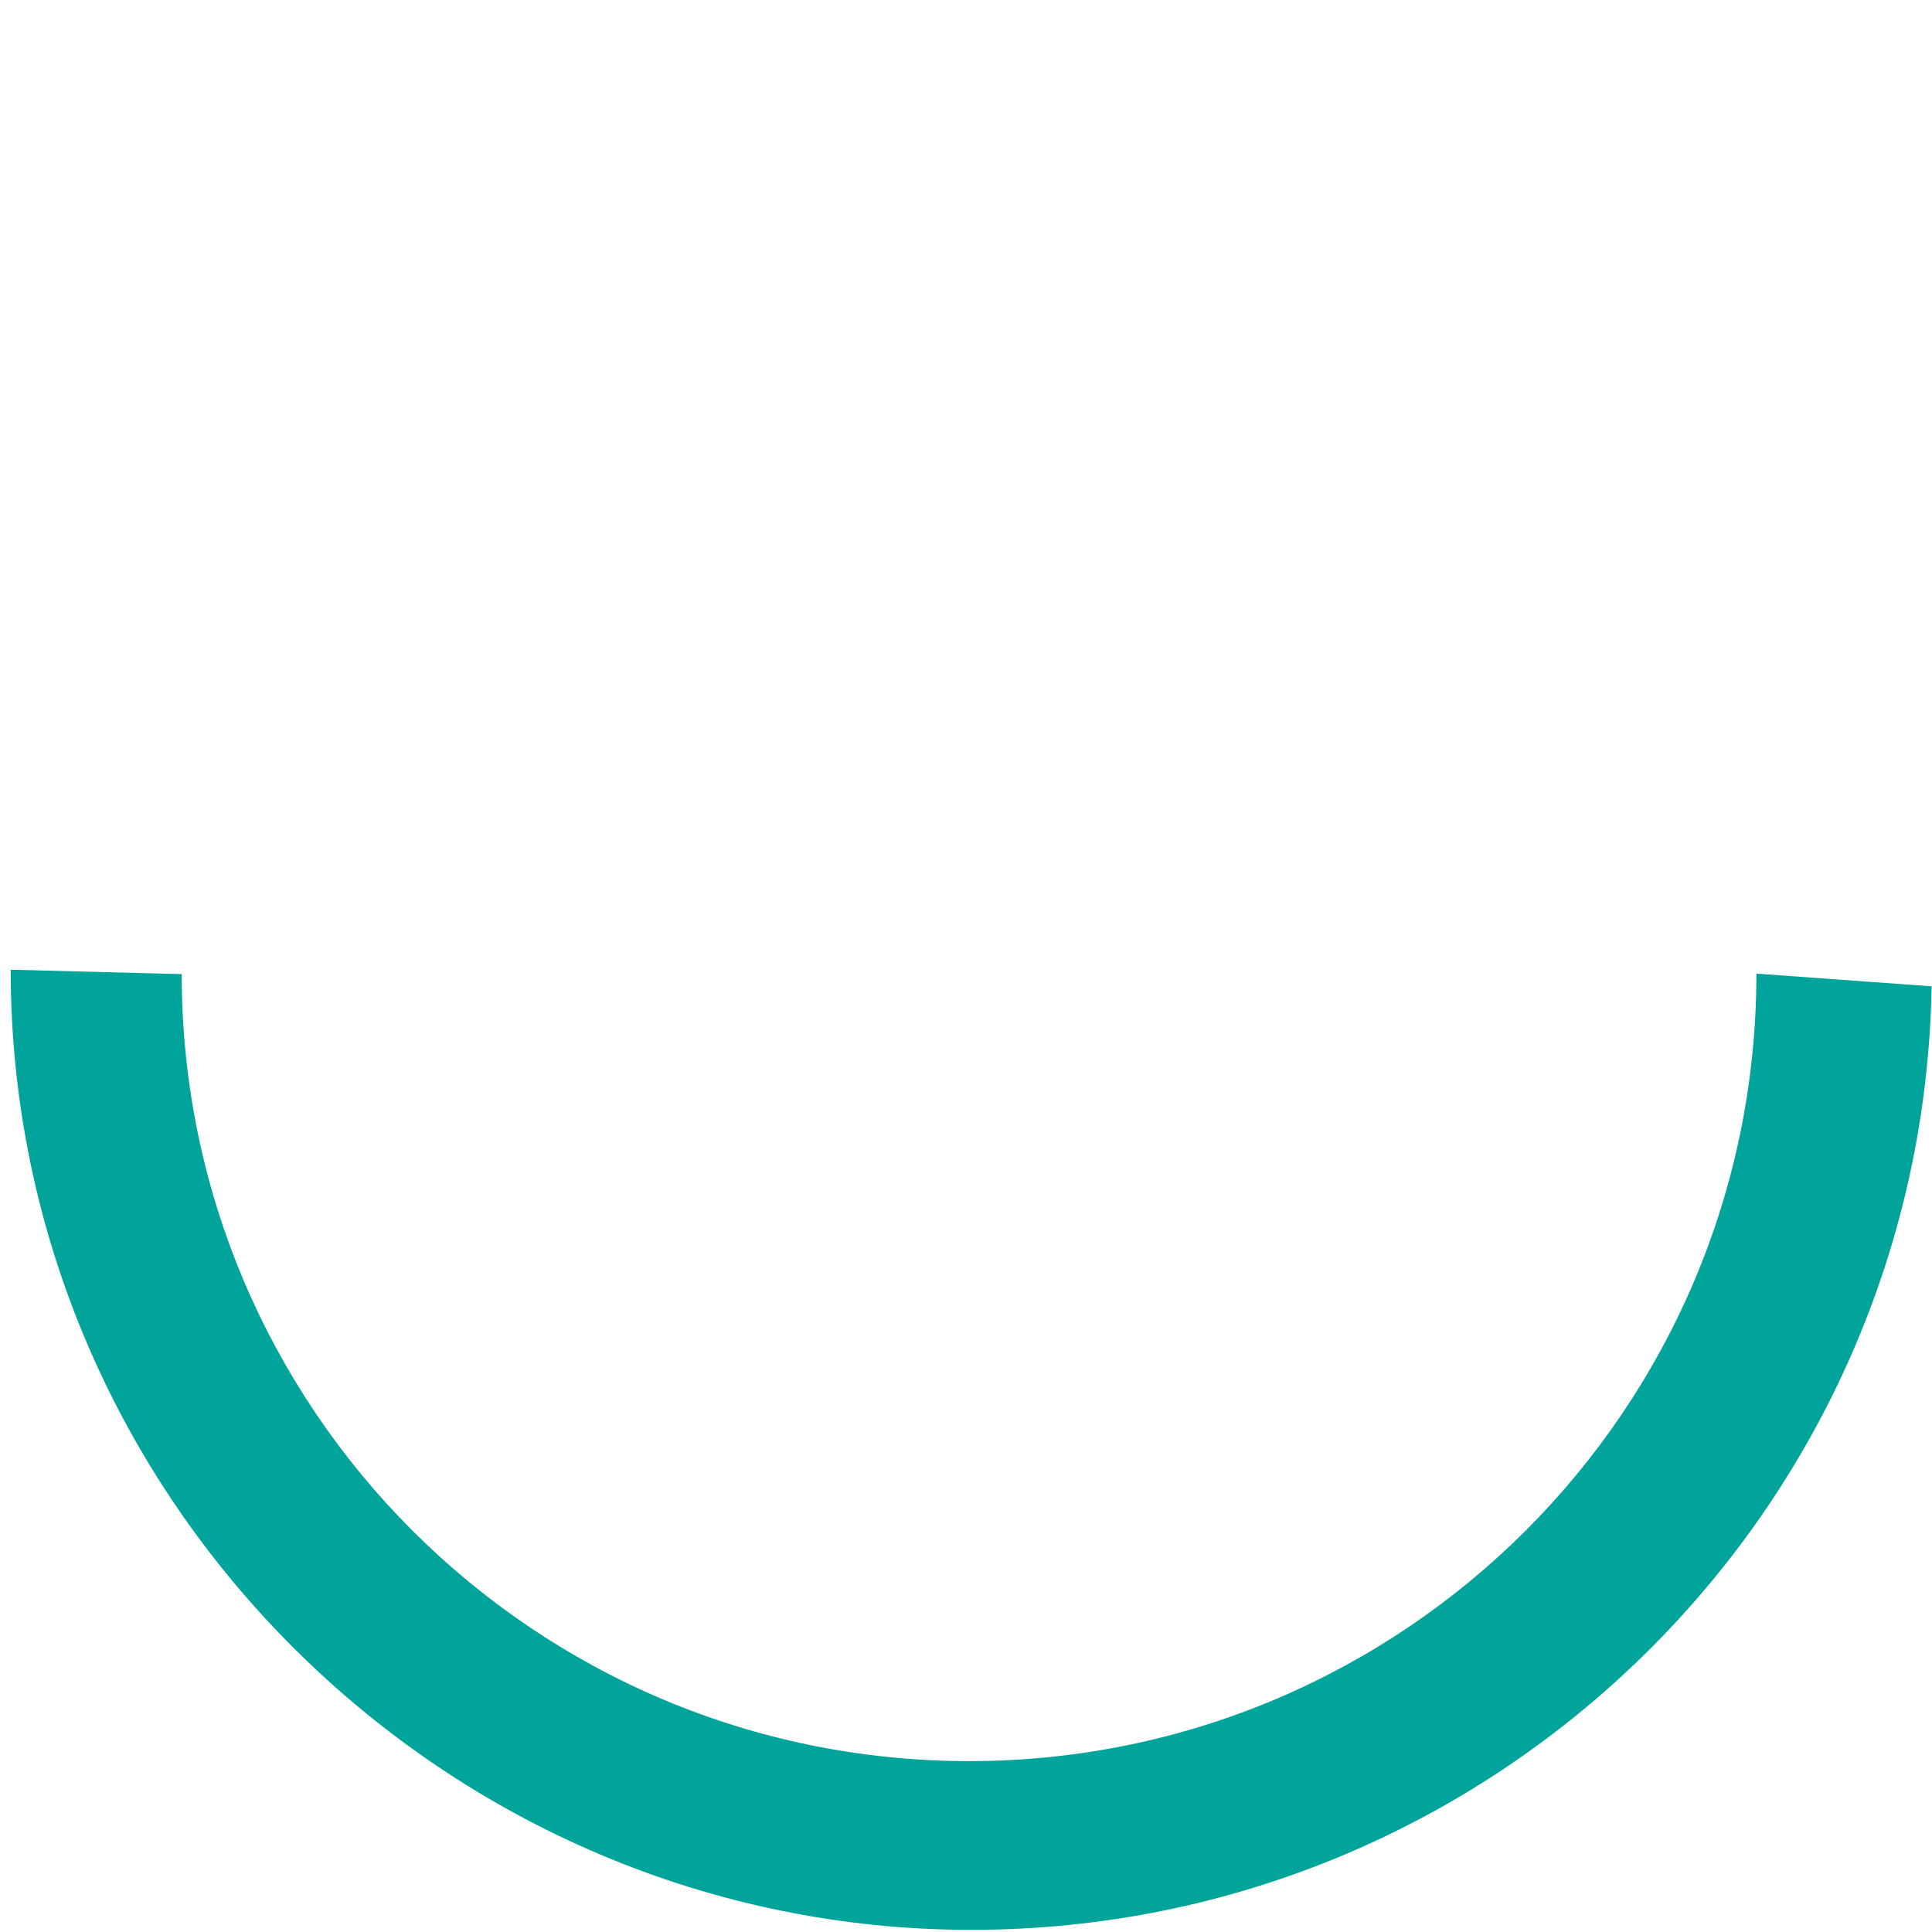
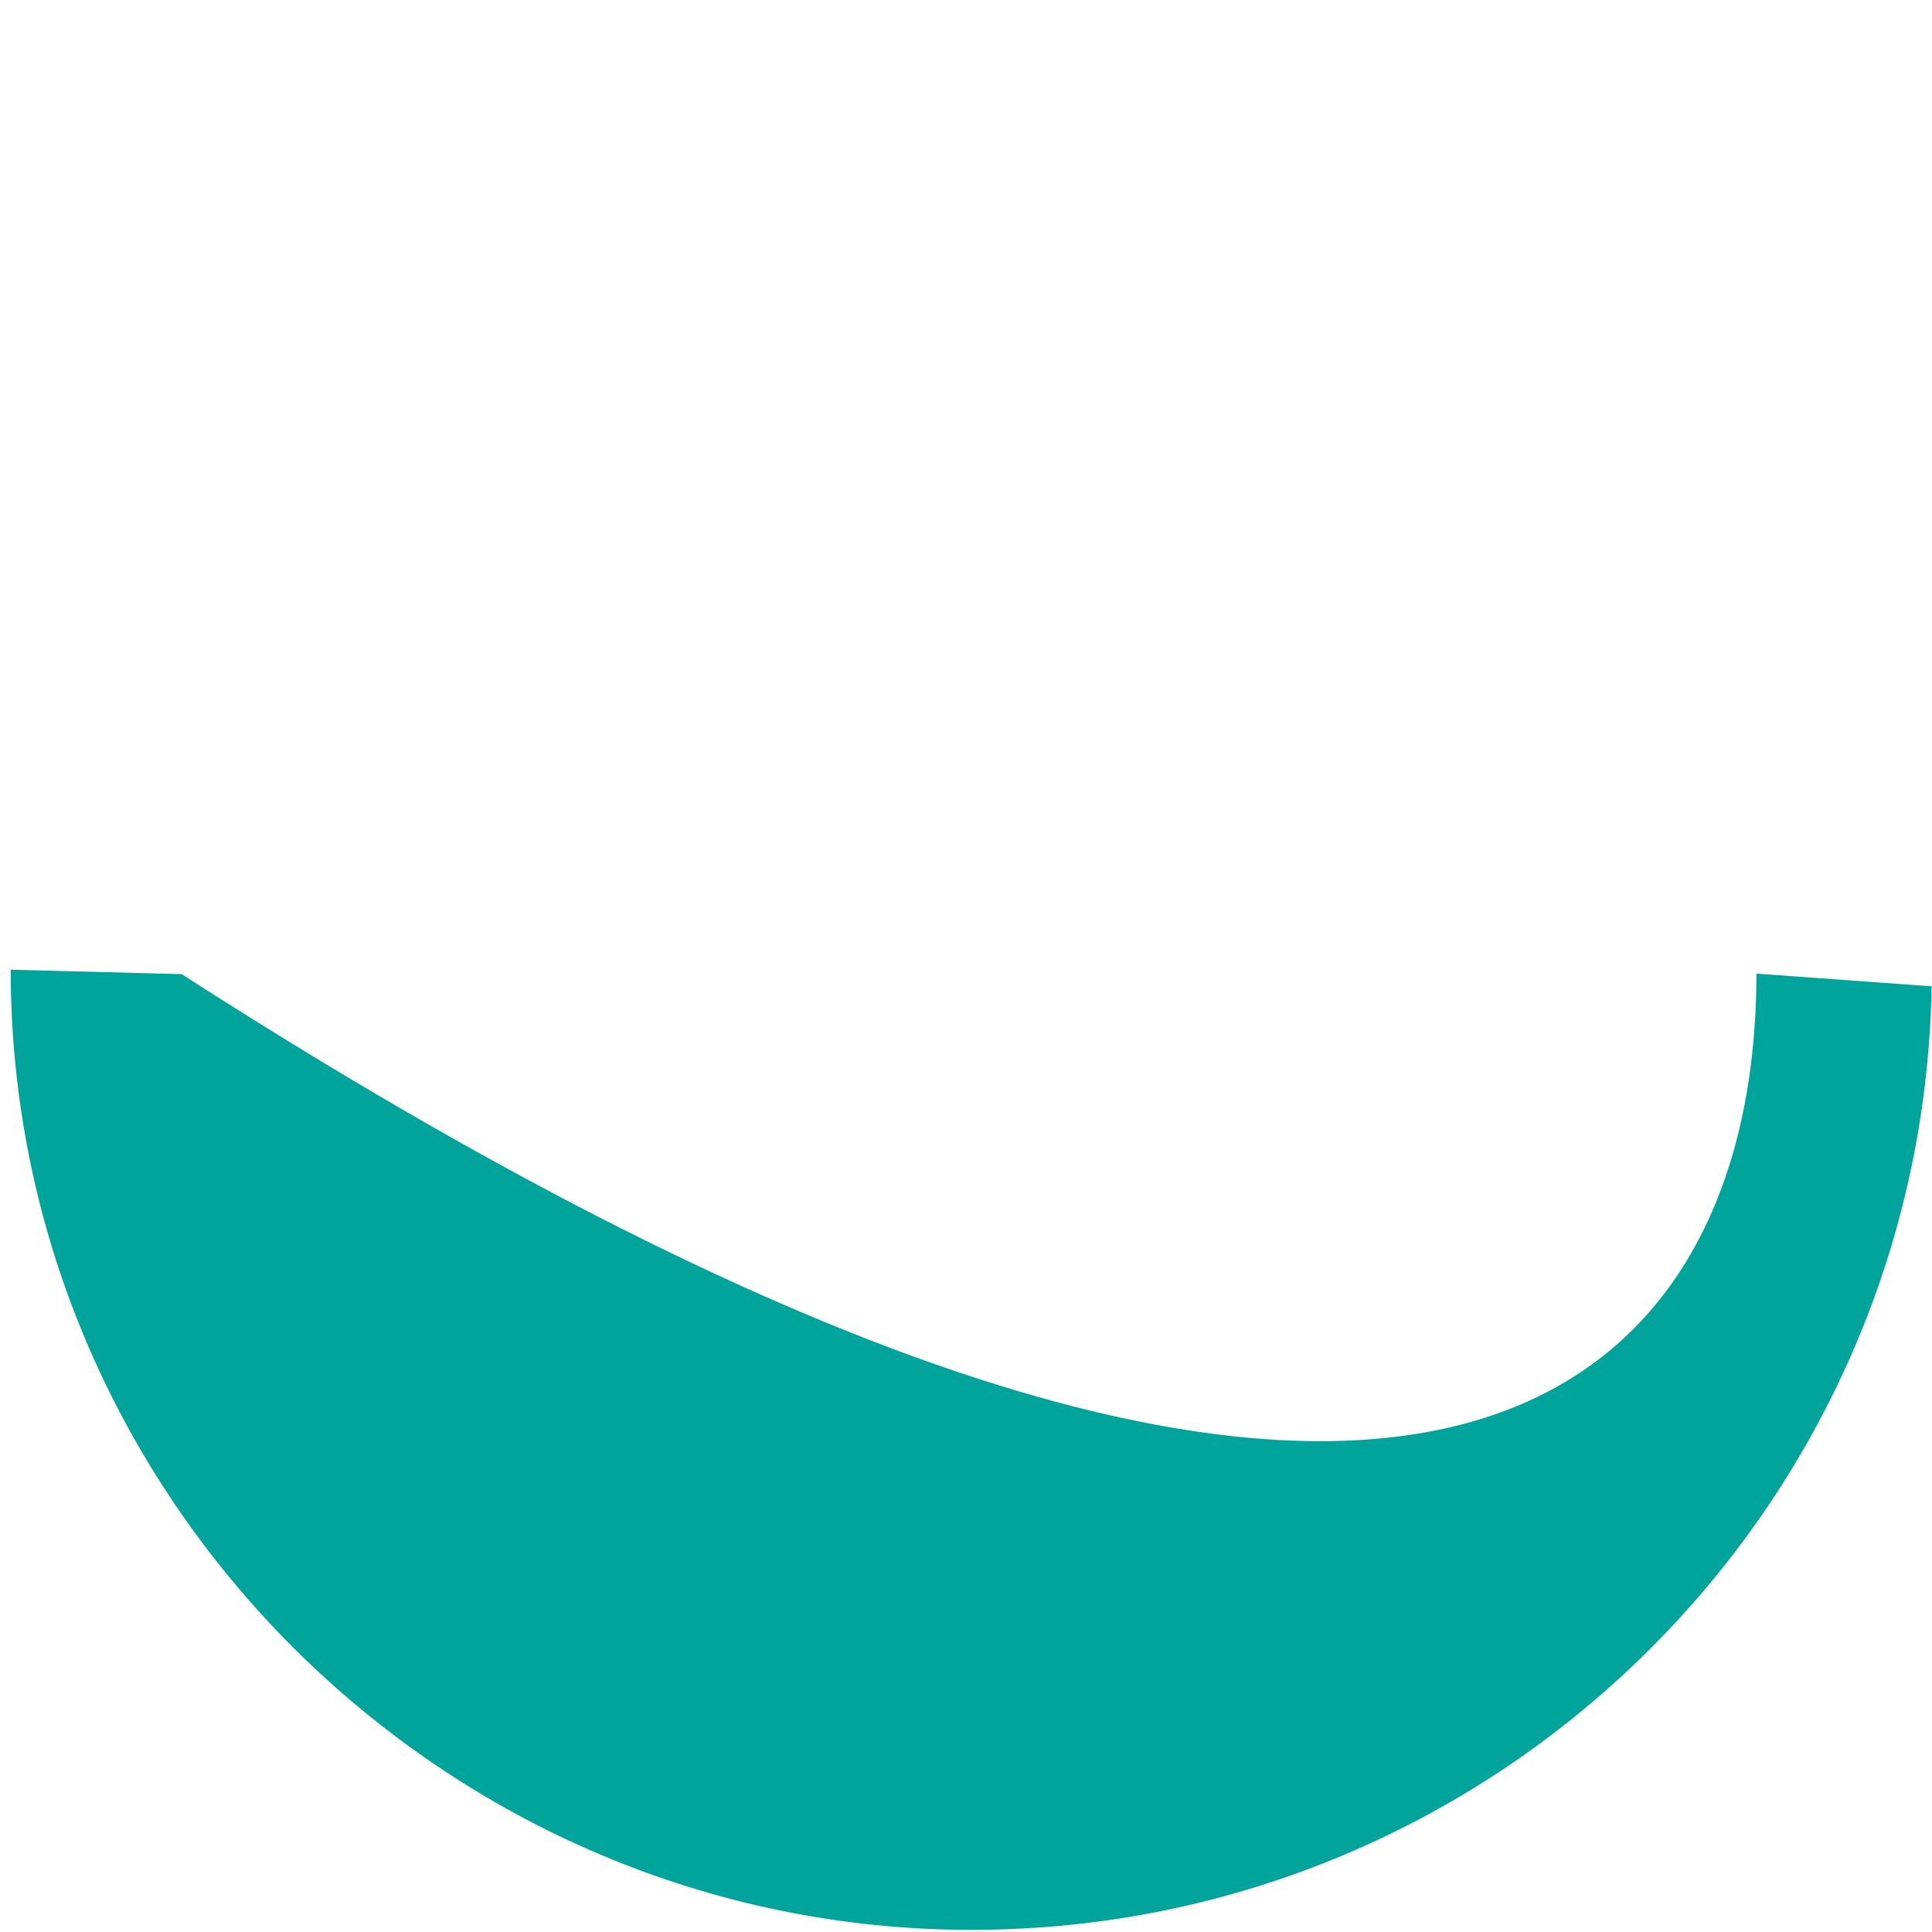
<svg xmlns="http://www.w3.org/2000/svg" width="185" height="185" viewBox="0 0 185 185" fill="none">
-   <path d="M184.963 94.445C184.107 144.477 143.276 184.778 93.037 184.795C42.797 184.811 1.04 143.651 1.023 92.855L17.399 93.279C17.412 134.909 51.181 168.65 92.817 168.637C134.453 168.623 168.198 134.859 168.185 93.23" fill="#00A49A" />
+   <path d="M184.963 94.445C184.107 144.477 143.276 184.778 93.037 184.795C42.797 184.811 1.04 143.651 1.023 92.855L17.399 93.279C134.453 168.623 168.198 134.859 168.185 93.23" fill="#00A49A" />
</svg>